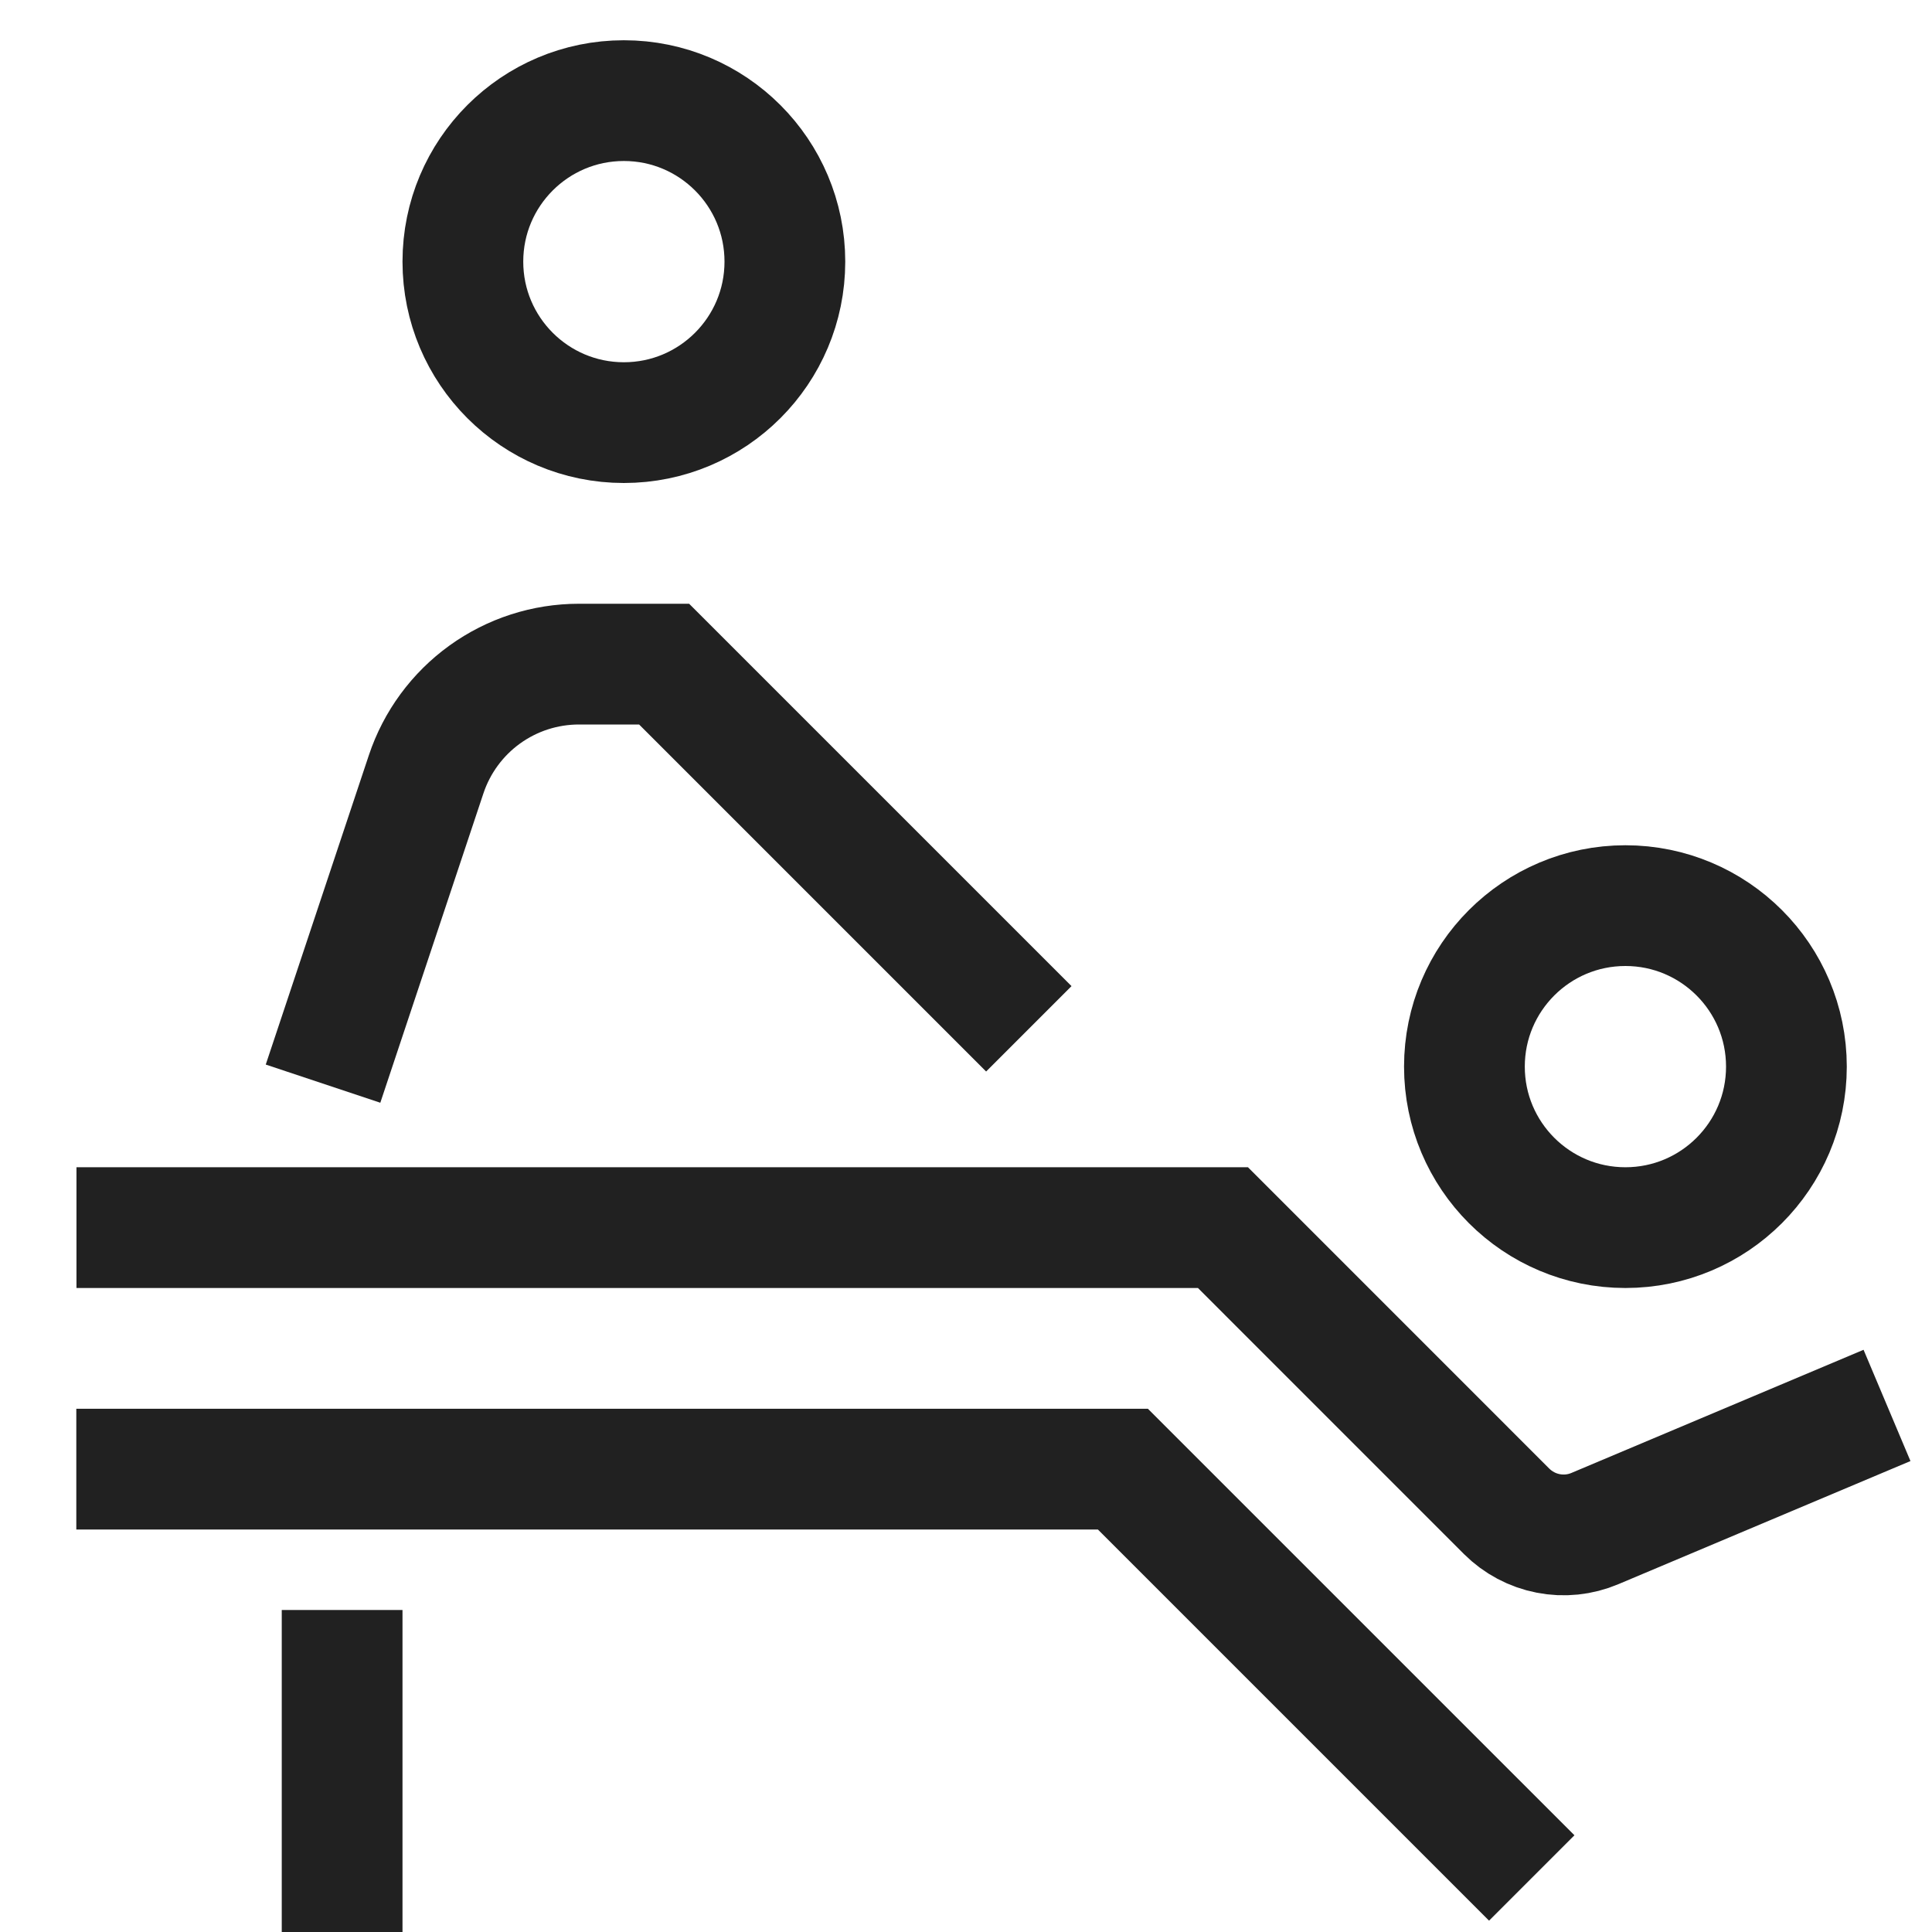
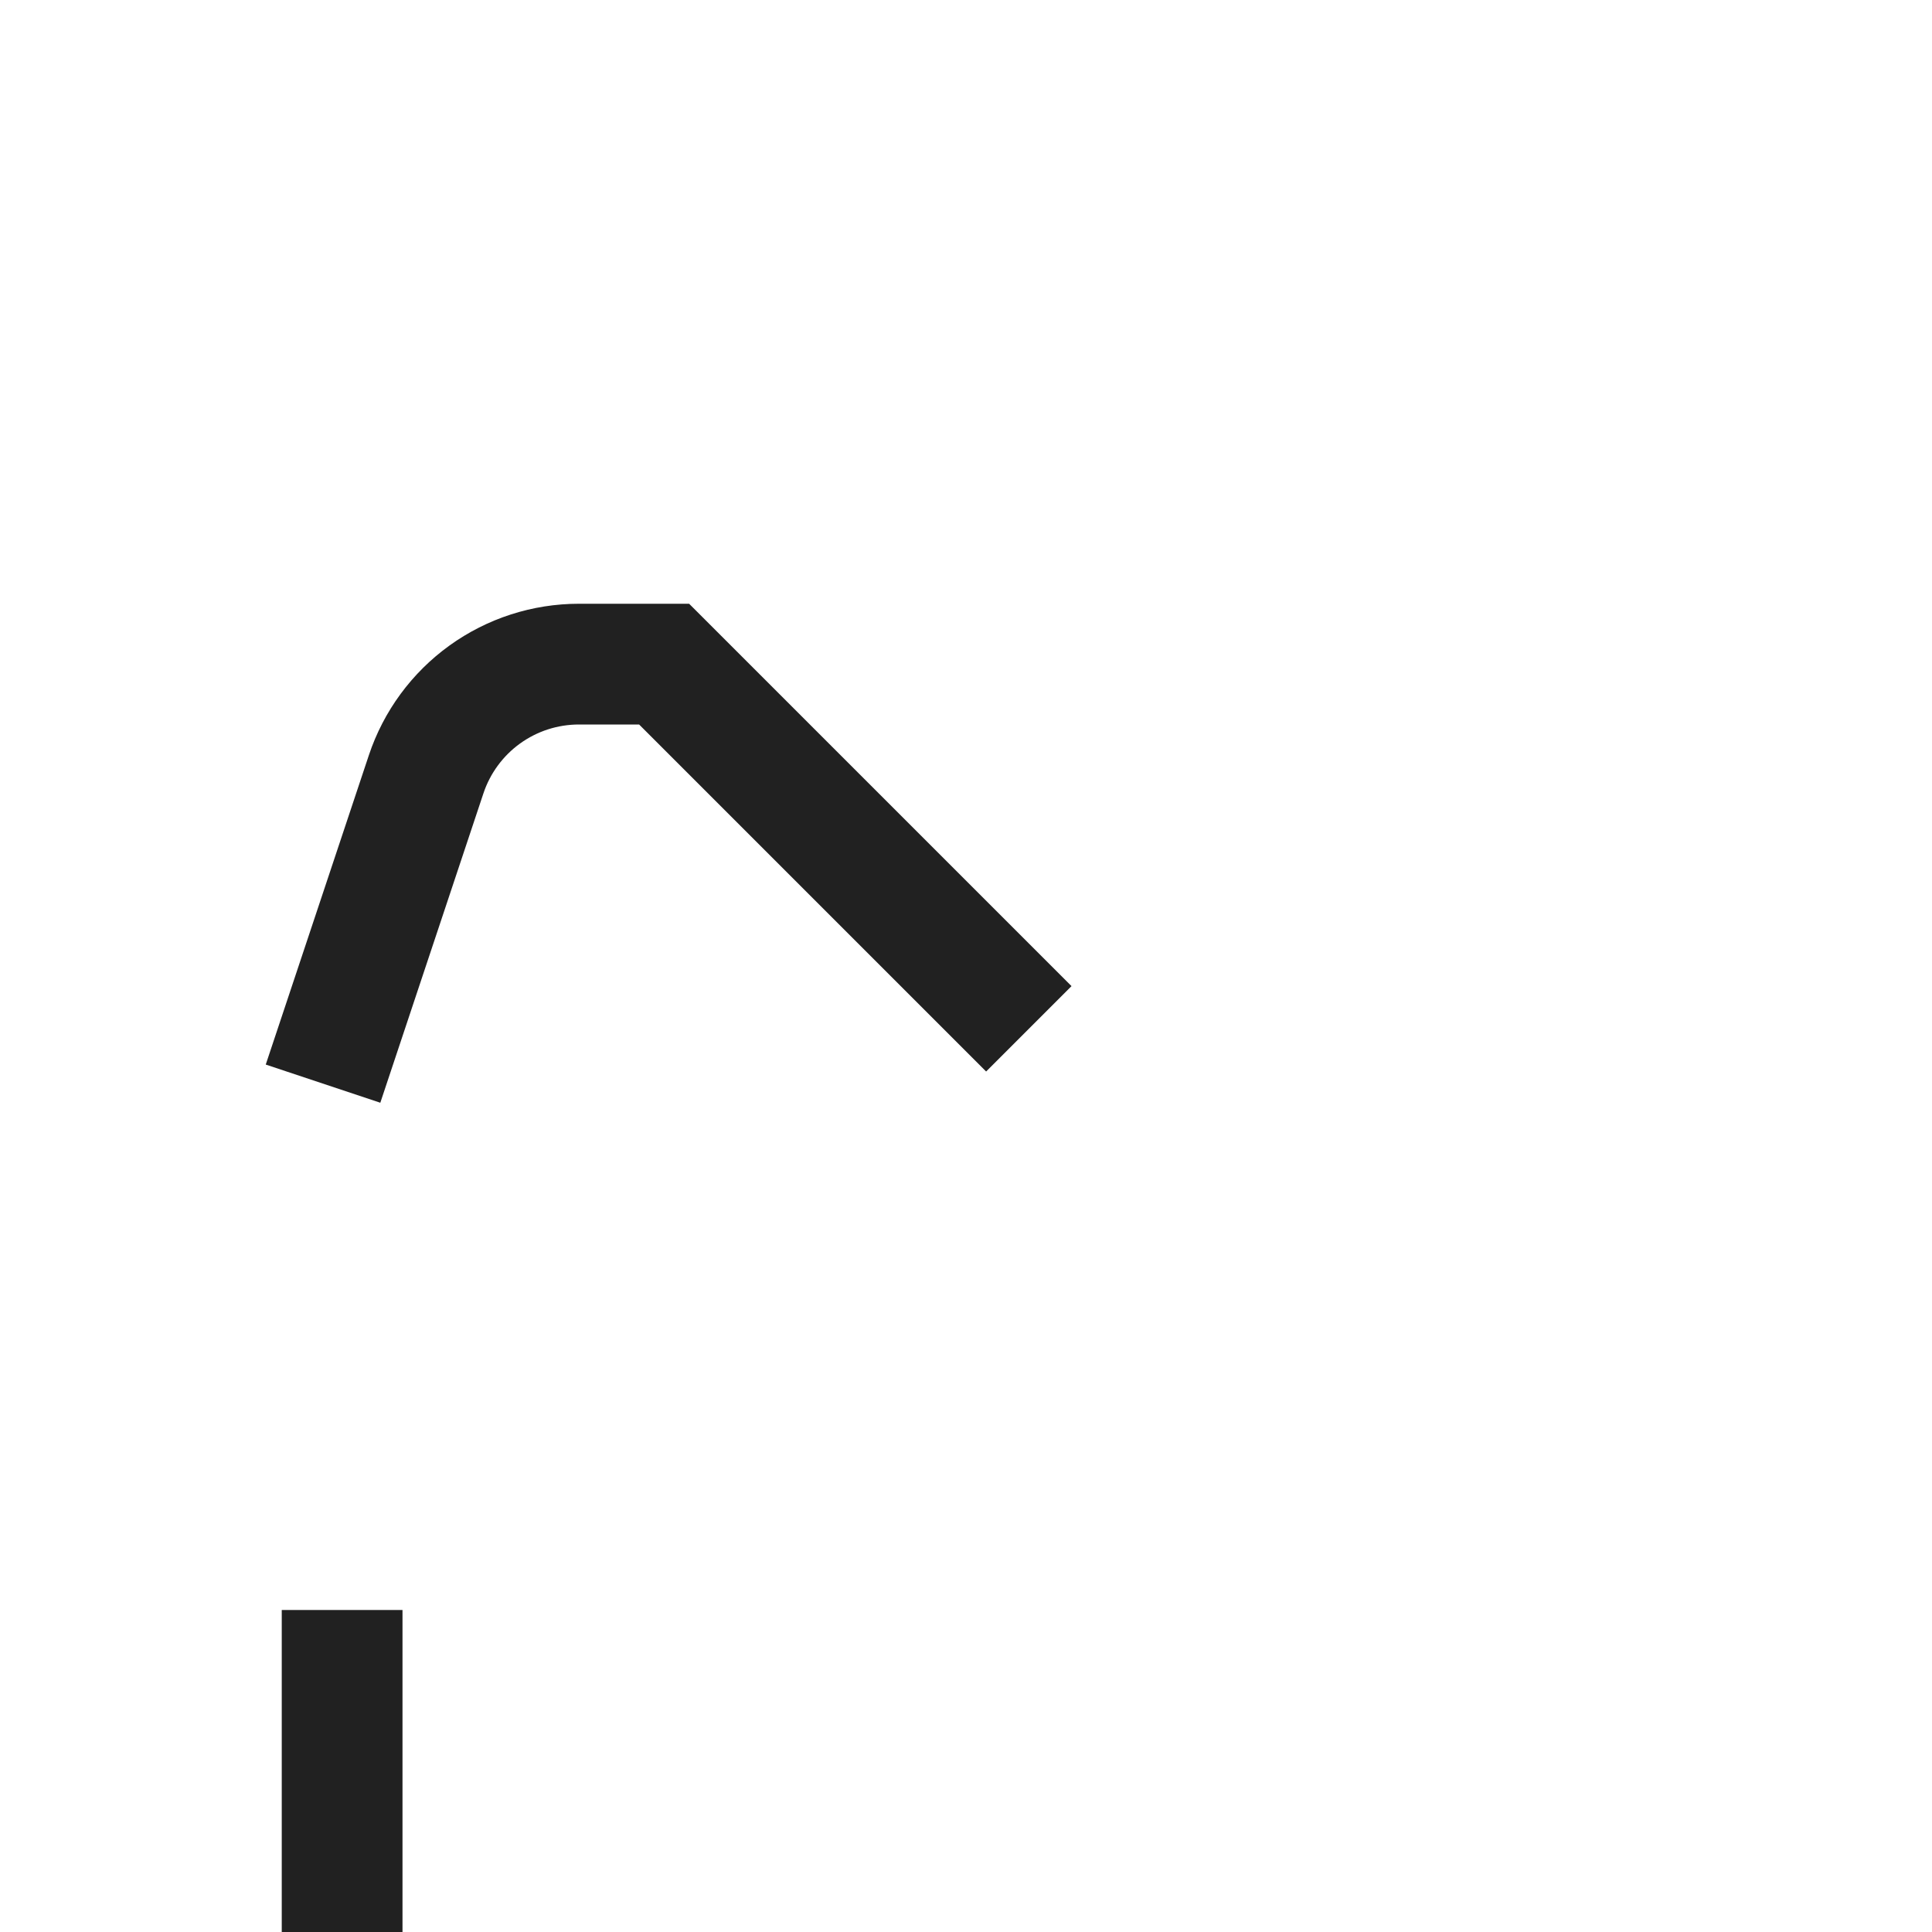
<svg xmlns="http://www.w3.org/2000/svg" width="48" height="48" viewBox="0 0 48 48" fill="none">
-   <path d="M36.995 45.597L27.898 36.5H3.396" stroke="#212121" stroke-width="3" stroke-miterlimit="10" stroke-linecap="square" />
-   <path d="M15.5 10.5C17.709 10.5 19.5 8.709 19.5 6.5C19.5 4.291 17.709 2.5 15.5 2.5C13.291 2.5 11.5 4.291 11.5 6.5C11.5 8.709 13.291 10.5 15.5 10.5Z" stroke="#212121" stroke-width="3" stroke-miterlimit="10" stroke-linecap="square" />
-   <path d="M40.383 30.5C42.592 30.5 44.383 28.709 44.383 26.5C44.383 24.291 42.592 22.5 40.383 22.5C38.174 22.5 36.383 24.291 36.383 26.5C36.383 28.709 38.174 30.5 40.383 30.5Z" stroke="#212121" stroke-width="3" stroke-miterlimit="10" stroke-linecap="square" />
-   <path d="M3.4 30.5H30.384L37.432 37.549C37.714 37.83 38.073 38.021 38.463 38.097C38.853 38.174 39.258 38.132 39.624 37.977L45.5 35.5" stroke="#212121" stroke-width="3" stroke-miterlimit="10" stroke-linecap="square" />
  <path d="M24.5 24.5L16.5 16.5H14.383C13.543 16.5 12.725 16.764 12.044 17.255C11.363 17.746 10.854 18.439 10.588 19.235L8.5 25.5" stroke="#212121" stroke-width="3" stroke-miterlimit="10" stroke-linecap="square" />
  <path d="M8.5 41.5V46.5" stroke="#212121" stroke-width="3" stroke-miterlimit="10" stroke-linecap="square" />
</svg>